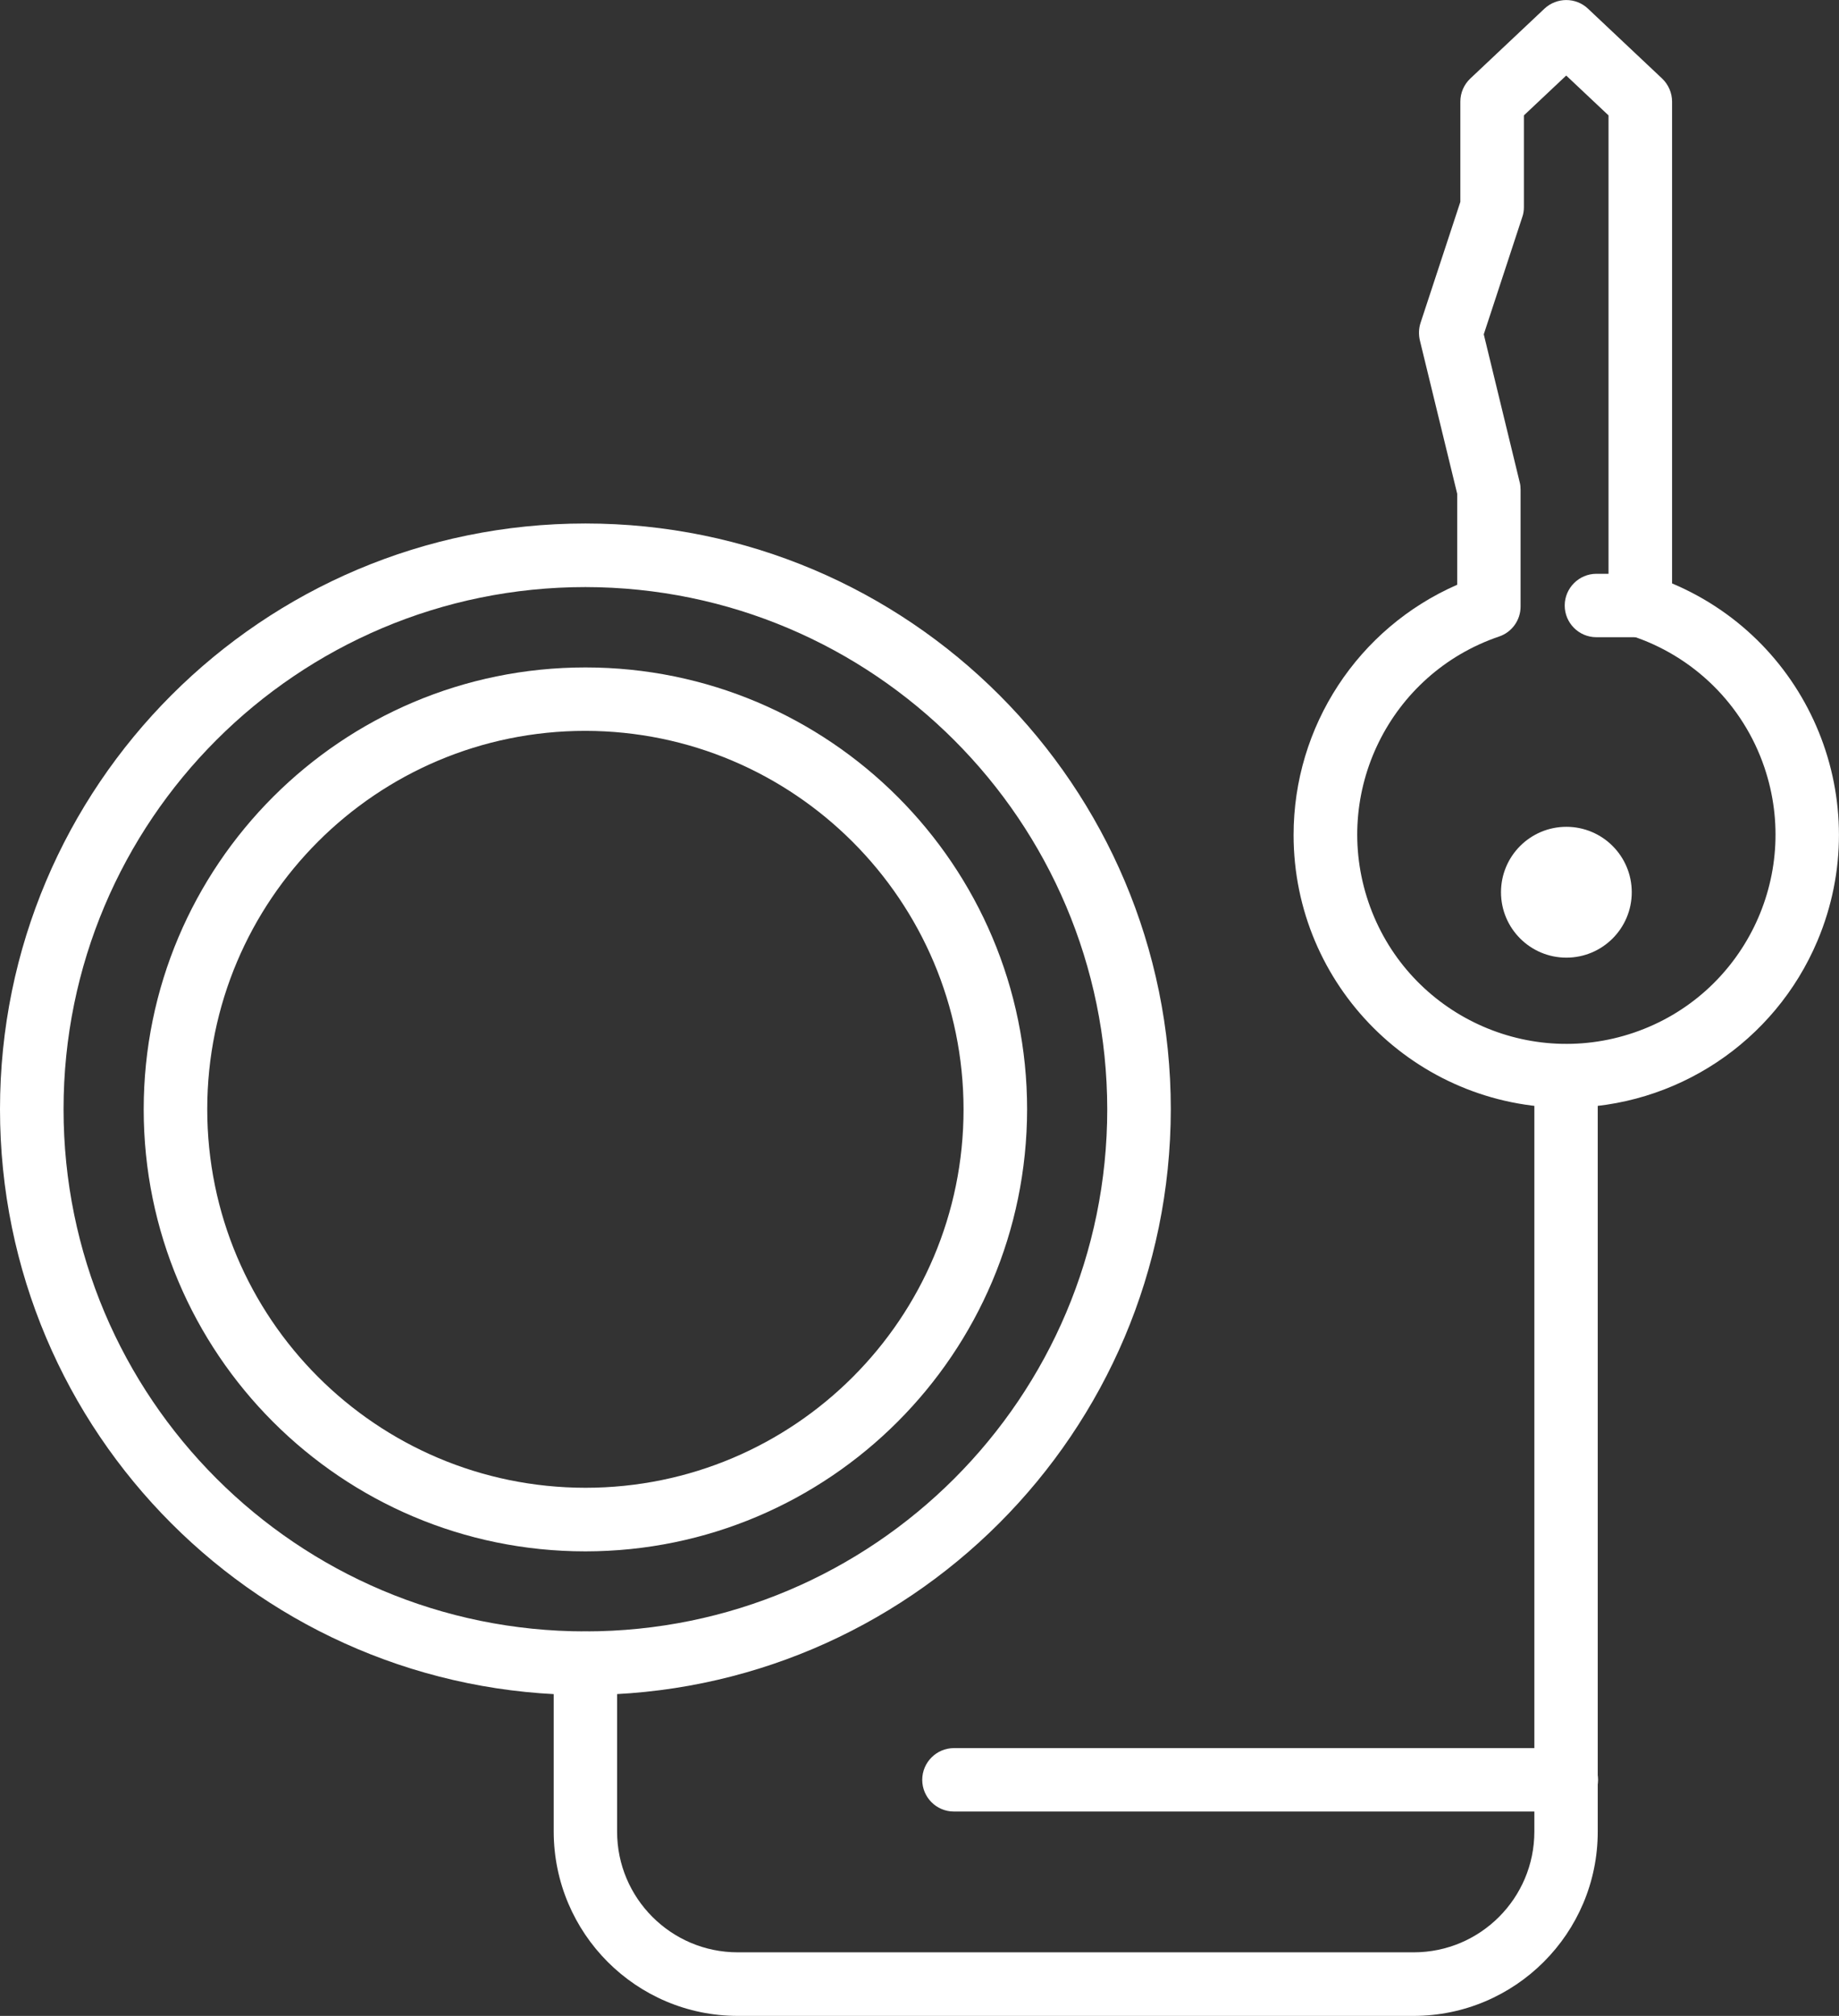
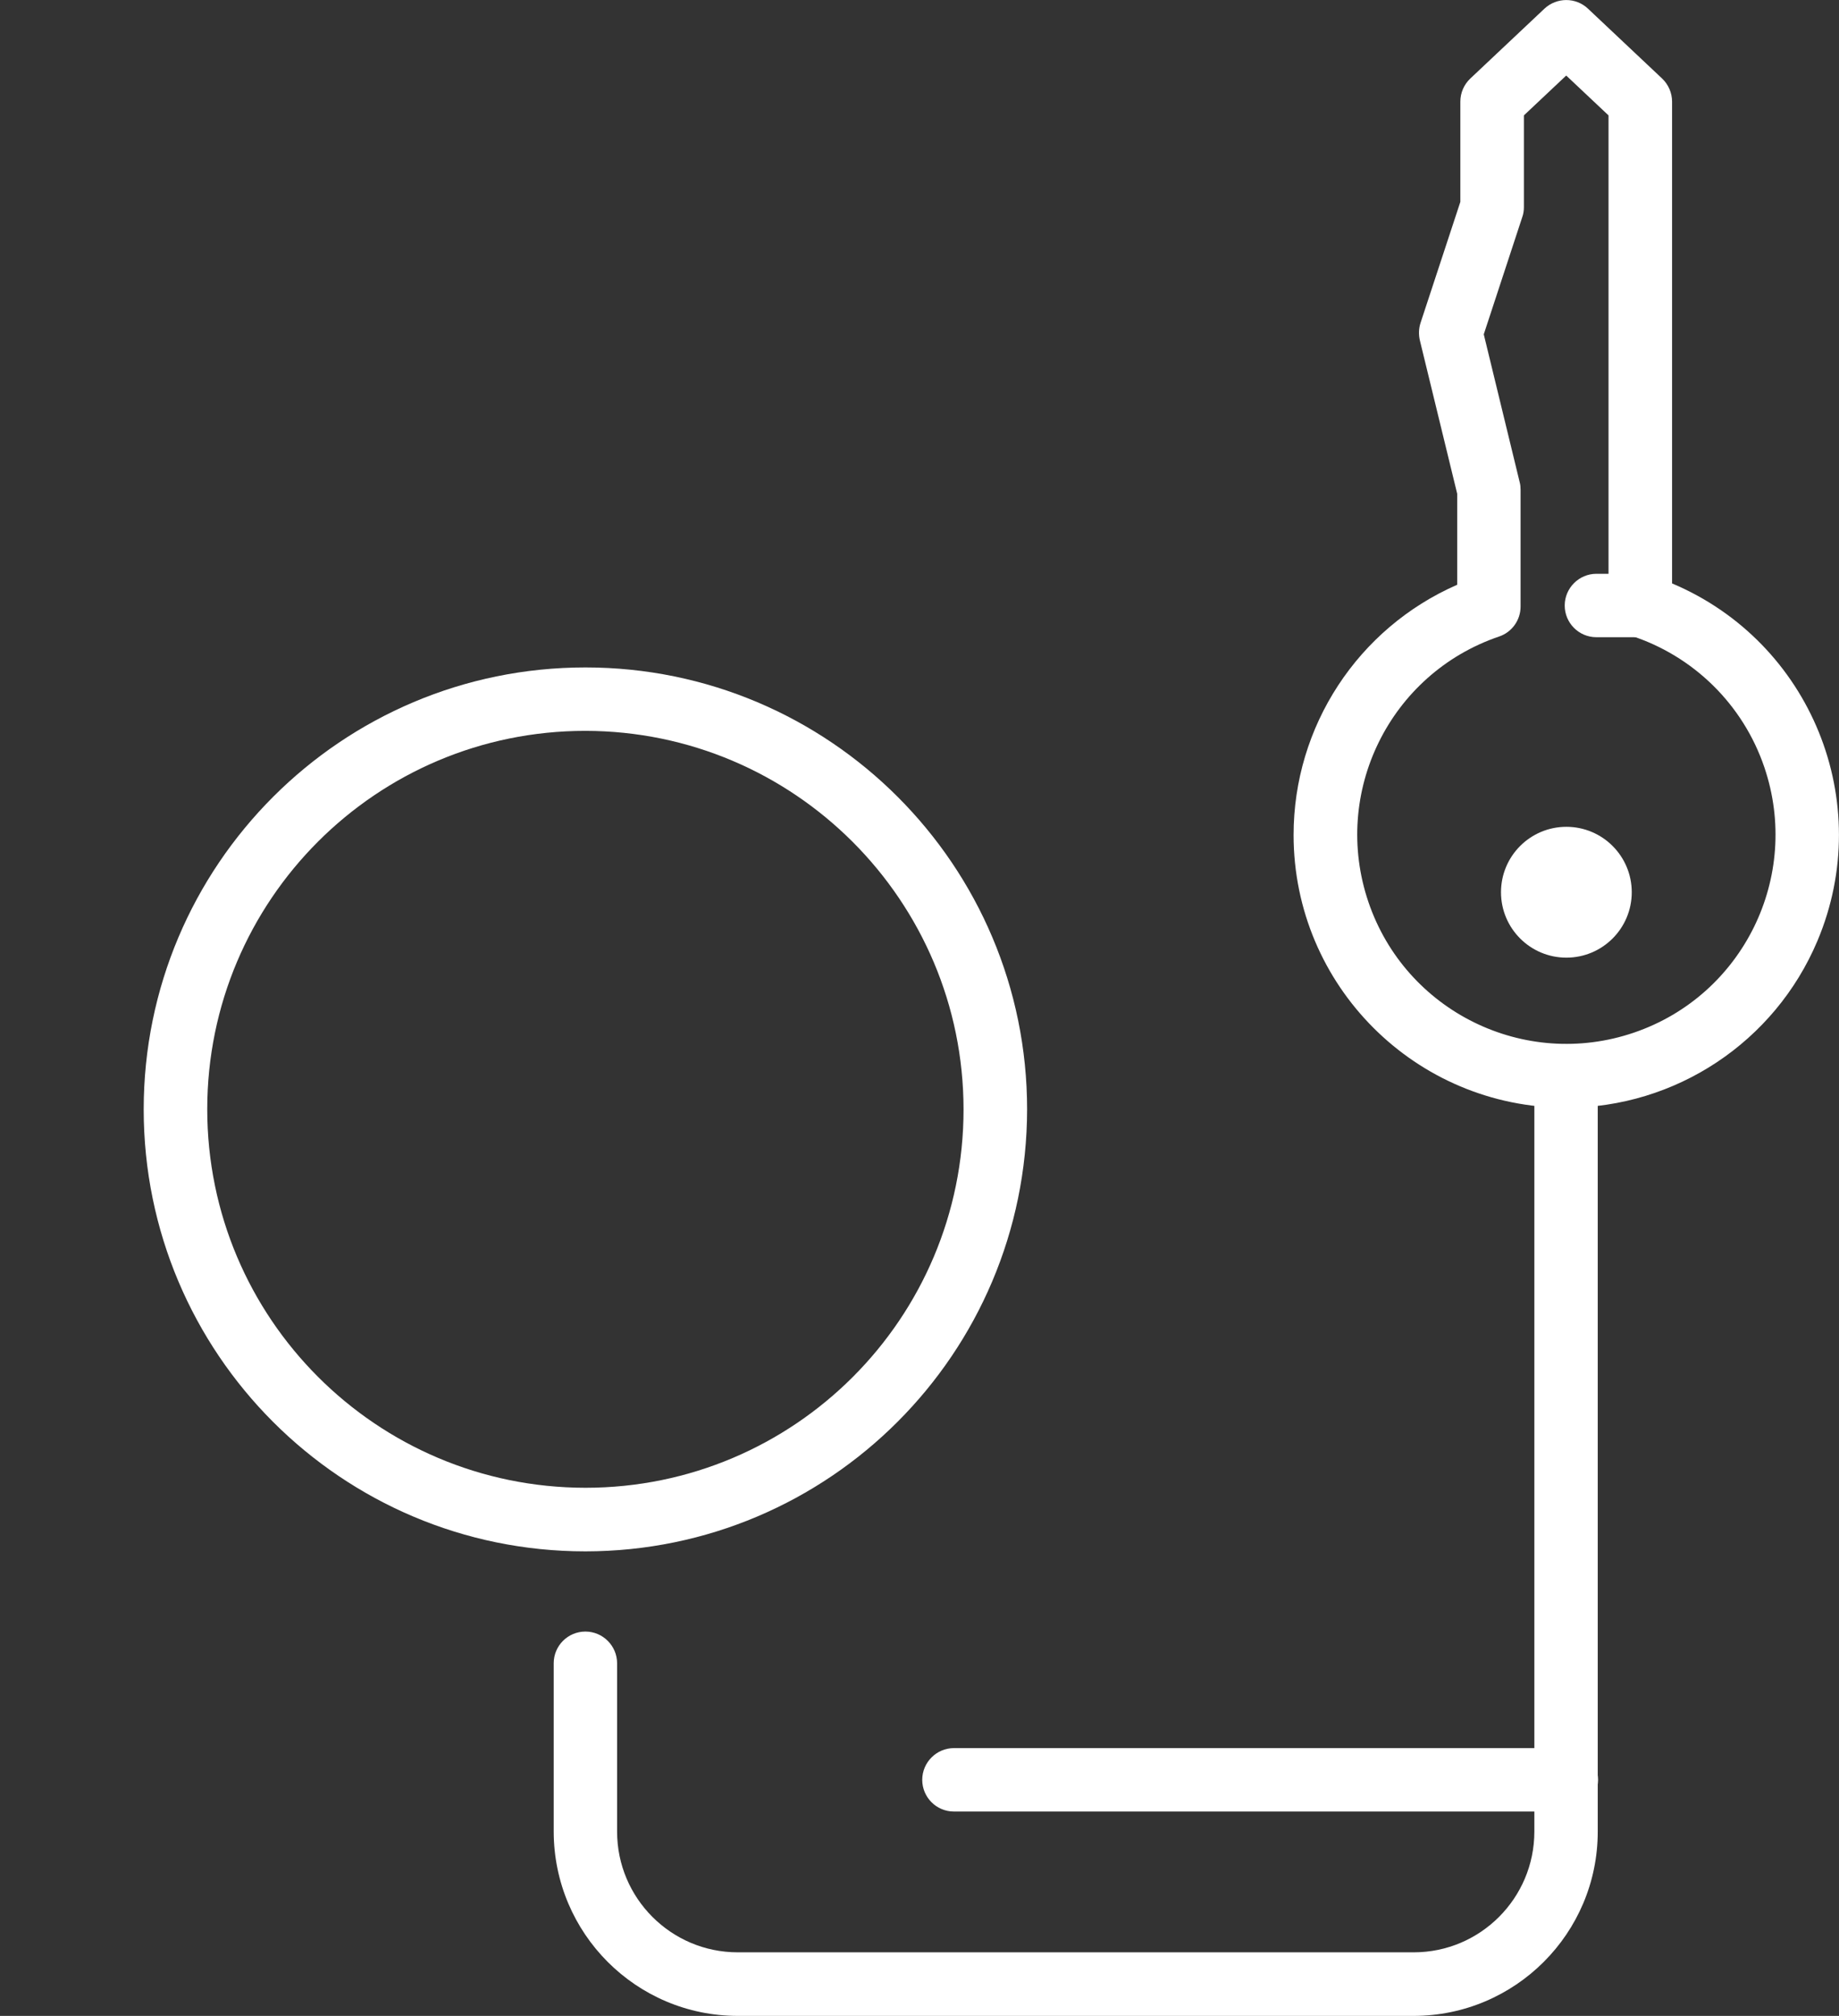
<svg xmlns="http://www.w3.org/2000/svg" id="Layer_1" viewBox="0 0 110.83 121.42">
  <rect x="0" y="0" width="110.83" height="121.42" fill="#333333" stroke="none" />
  <defs>
    <style>.cls-1{fill:#fff;}</style>
  </defs>
  <path class="cls-1" d="M35.28,93.44c-14.7,0-26.62-11.92-26.62-26.62,0-14.7,11.92-26.62,26.62-26.62,14.7,0,26.62,11.92,26.62,26.62h0c-.02,14.7-11.93,26.61-26.62,26.62Zm0-49.42c-12.59,0-22.79,10.2-22.79,22.79,0,12.59,10.2,22.79,22.79,22.8,12.59,0,22.79-10.2,22.79-22.79-.01-12.58-10.21-22.78-22.79-22.8h0Z" />
-   <path class="cls-1" d="M35.28,102.09C15.79,102.09,0,86.3,0,66.81,0,47.33,15.8,31.53,35.28,31.53c19.49,0,35.28,15.8,35.28,35.28h0c-.02,19.48-15.81,35.26-35.28,35.28Zm0-66.73c-17.37,0-31.45,14.08-31.45,31.45s14.08,31.45,31.45,31.45,31.45-14.08,31.45-31.45c-.02-17.36-14.09-31.43-31.45-31.45h0Z" />
  <path class="cls-1" d="M94.4,66.72c-9.08,0-16.44-7.35-16.44-16.43,0-6.54,3.87-12.45,9.86-15.07v-5.48l-2.25-9.24c-.08-.35-.07-.71,.04-1.05l2.4-7.29V6.12c0-.53,.22-1.03,.6-1.39l4.47-4.21c.74-.69,1.89-.69,2.62,0l4.47,4.21c.38,.36,.6,.87,.6,1.39v29.02c8.37,3.53,12.29,13.17,8.76,21.53-2.57,6.09-8.54,10.05-15.15,10.05h0Zm-4.98-46.59l2.17,8.93c.04,.15,.05,.3,.05,.45v7.02c0,.82-.52,1.55-1.3,1.81-6.59,2.24-10.11,9.4-7.87,15.99,2.24,6.59,9.4,10.11,15.99,7.87,6.59-2.24,10.11-9.4,7.87-15.99-1.28-3.77-4.27-6.71-8.06-7.93-.79-.25-1.33-.99-1.33-1.82V6.95l-2.55-2.4-2.55,2.4v5.53c0,.2-.03,.41-.1,.6l-2.32,7.06Z" />
  <circle class="cls-1" cx="94.4" cy="53.74" r="3.94" />
  <path class="cls-1" d="M85.21,121.42H44.47c-6.13,0-11.09-4.97-11.1-11.1v-10.14c0-1.06,.86-1.91,1.91-1.91s1.91,.86,1.91,1.91v10.14c0,4.01,3.26,7.27,7.27,7.27h40.74c4.01,0,7.27-3.26,7.27-7.27v-45.51c0-1.06,.86-1.91,1.91-1.91s1.91,.86,1.91,1.91h0v45.51c0,6.13-4.98,11.1-11.11,11.1Z" />
  <path class="cls-1" d="M98.86,38.38h-2.65c-1.06,0-1.91-.86-1.91-1.91s.86-1.91,1.91-1.91h2.65c1.06,0,1.91,.86,1.91,1.91s-.86,1.91-1.91,1.91Z" />
  <path class="cls-1" d="M94.4,109.11H57.49c-1.06,0-1.91-.86-1.91-1.91s.86-1.91,1.91-1.91h36.91c1.06,0,1.91,.86,1.91,1.91s-.86,1.91-1.91,1.91h0Z" />
</svg>